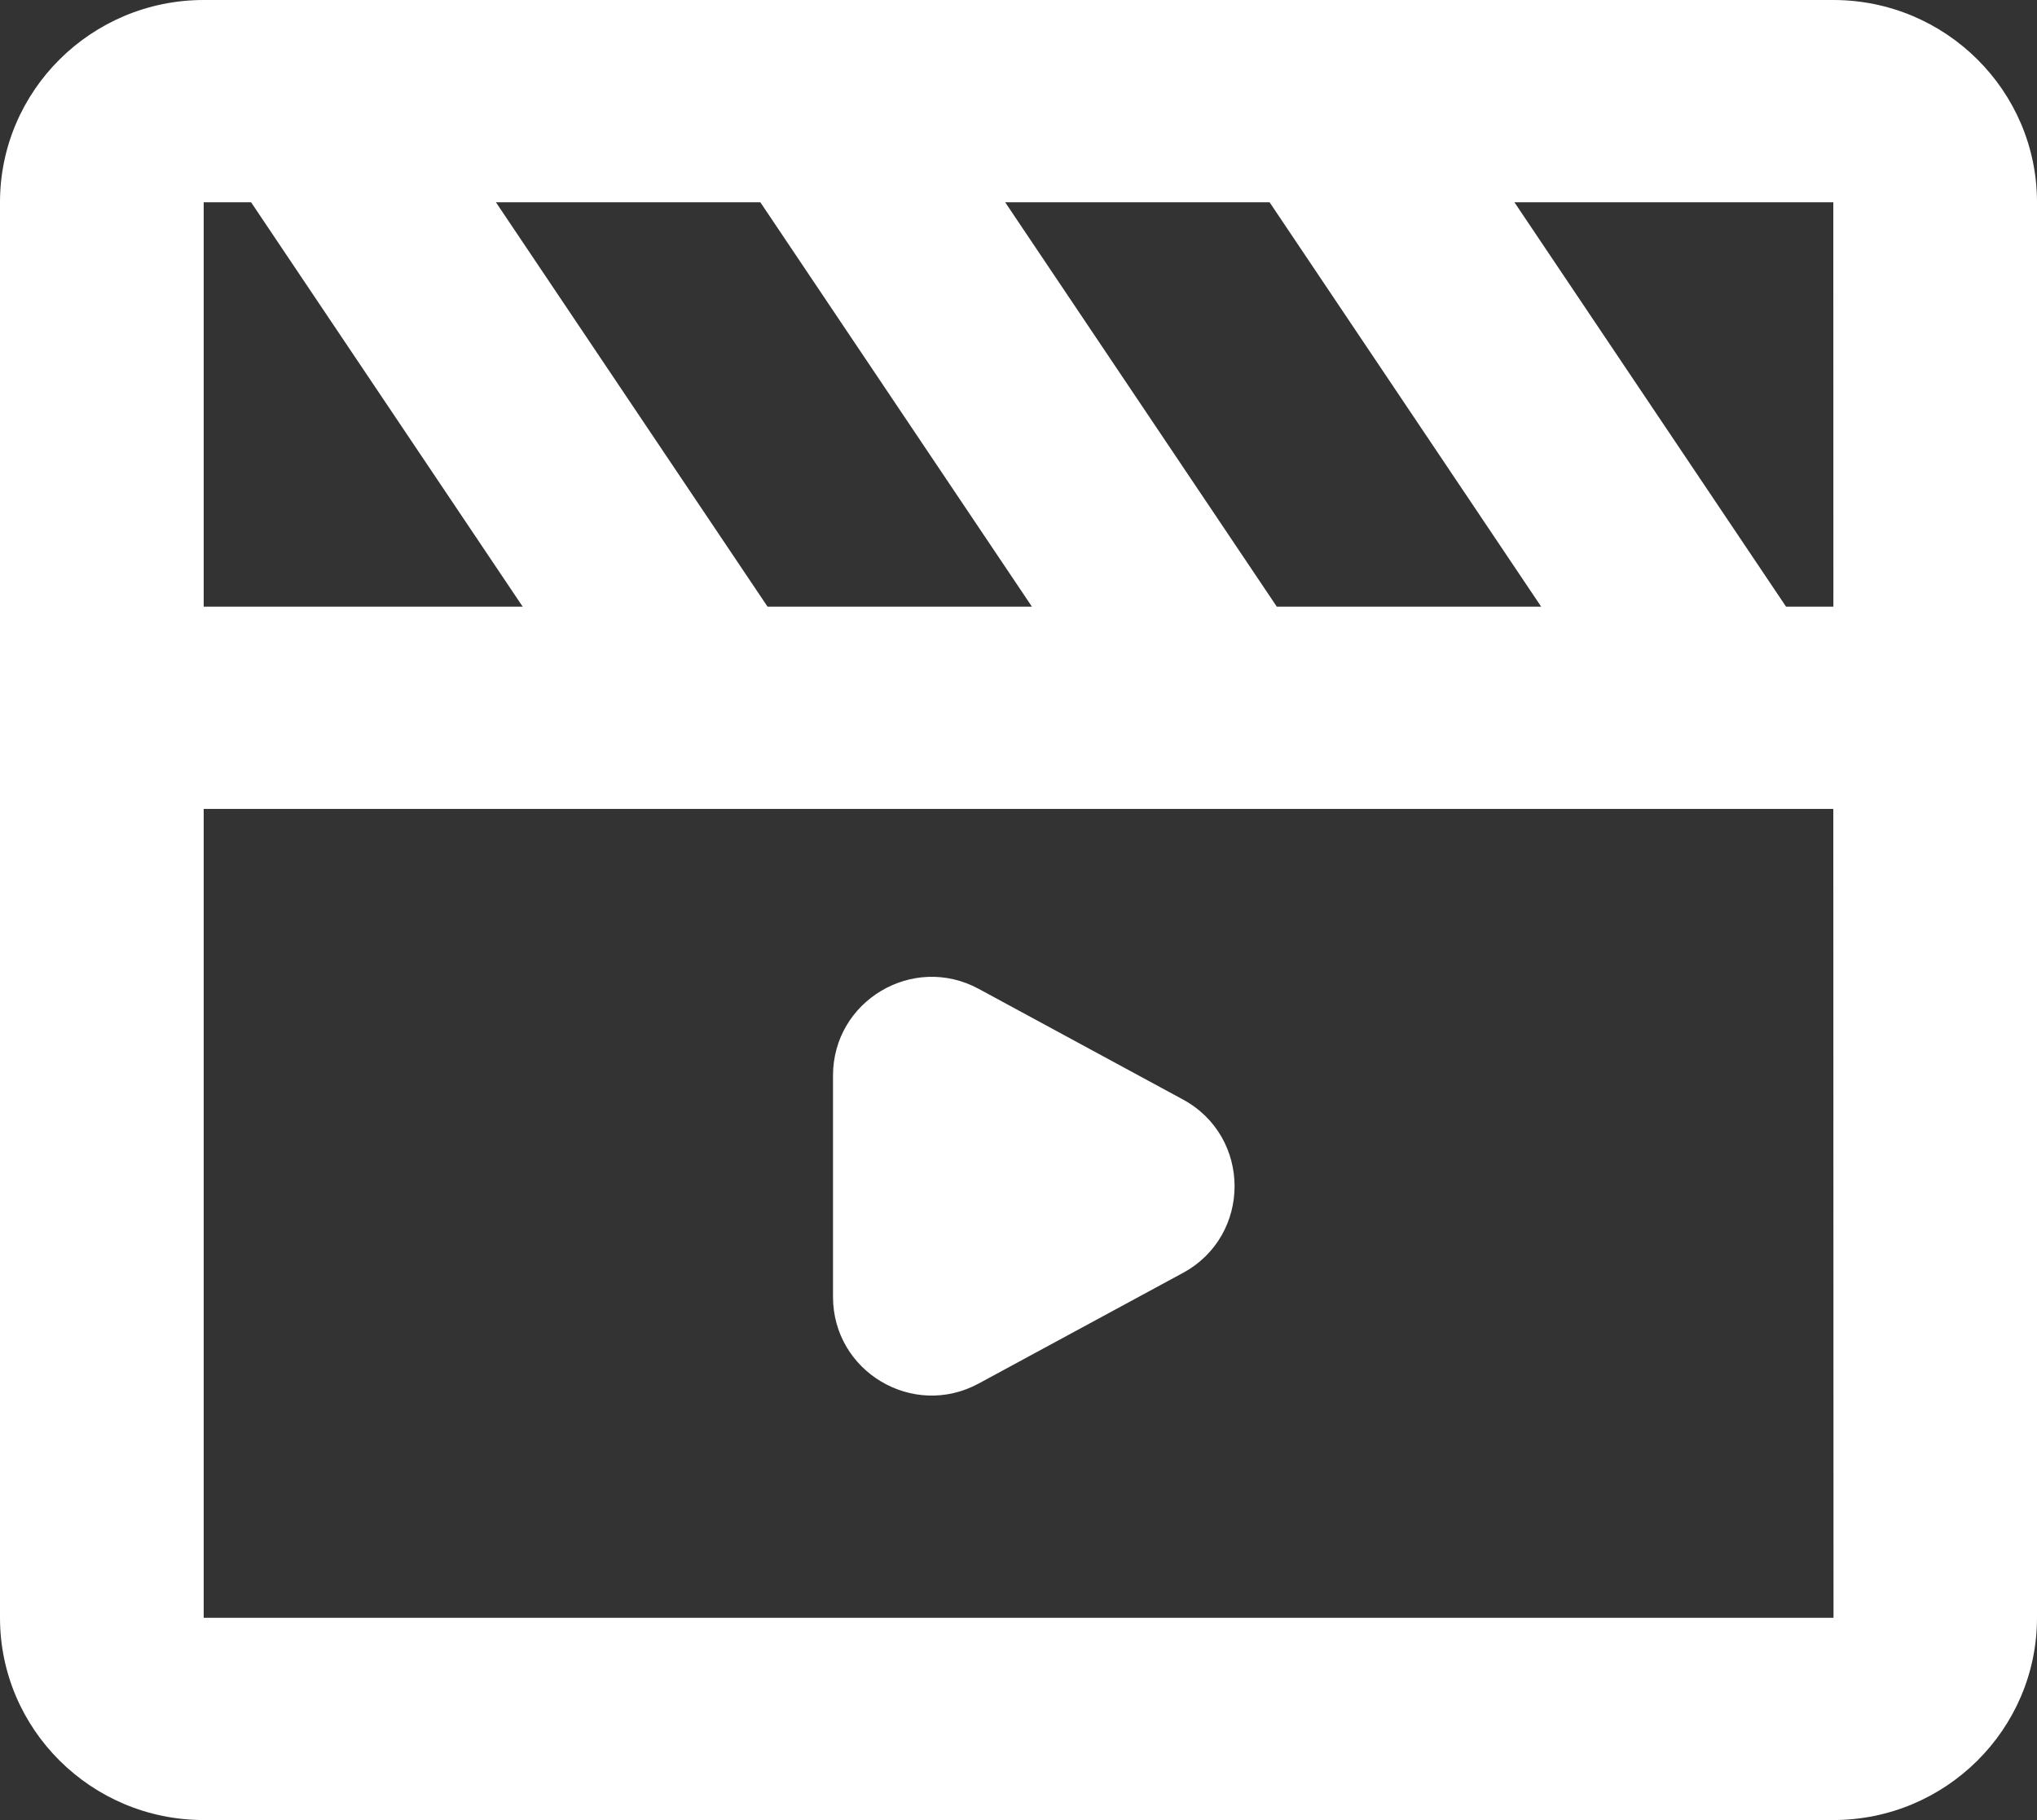
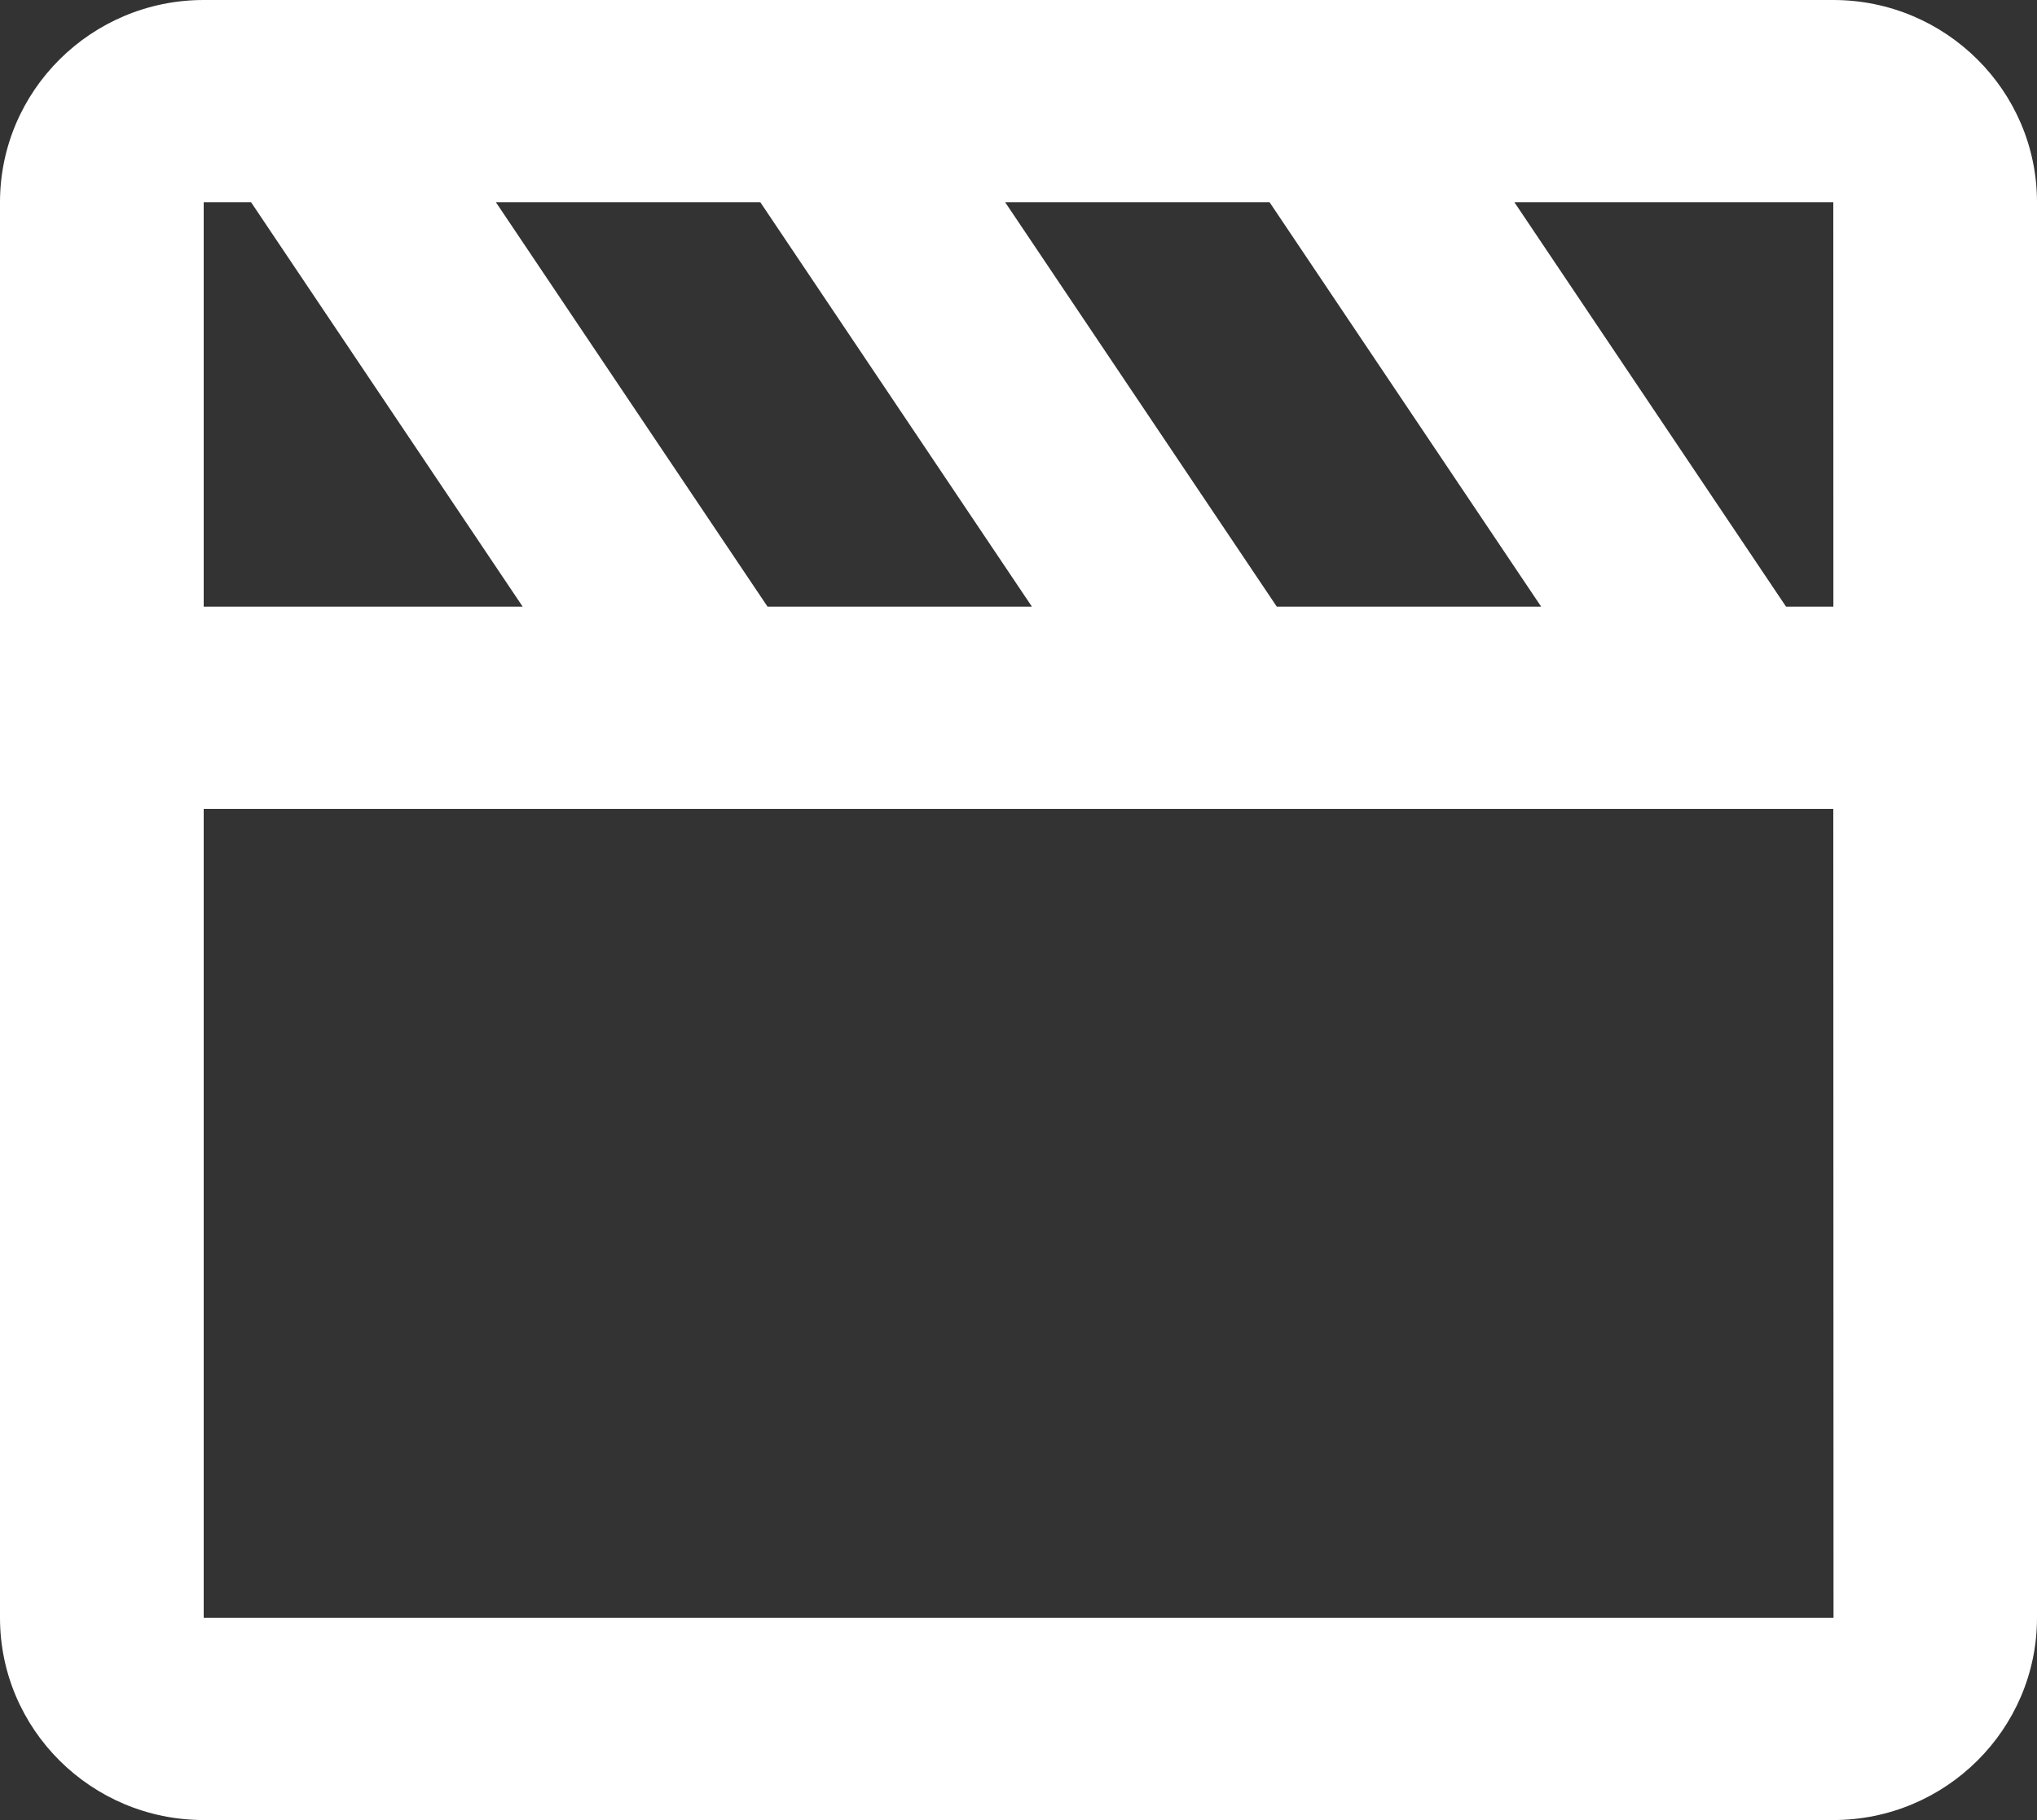
<svg xmlns="http://www.w3.org/2000/svg" width="47" height="42" viewBox="0 0 47 42" fill="none">
  <rect x="0" y="0" width="47" height="42" fill="#333333" stroke="none" />
  <path d="M42.3 0H4.7C2.108 0 0 2.093 0 4.667V37.333C0 39.907 2.108 42 4.7 42H42.3C44.892 42 47 39.907 47 37.333V4.667C47 2.093 44.892 0 42.3 0ZM42.302 14C42.299 14 42.299 14 42.302 14H41.21L34.942 4.667H42.3L42.302 14ZM17.71 14L11.442 4.667H17.543L23.81 14H17.71ZM29.46 14L23.192 4.667H29.293L35.56 14H29.46ZM4.7 4.667H5.793L12.06 14H4.7V4.667ZM4.7 37.333V18.667H42.3L42.305 37.333H4.7Z" fill="white" />
-   <path d="M19.22 29.926C19.22 31.651 21.064 32.749 22.581 31.927L27.293 29.375C28.883 28.514 28.883 26.233 27.293 25.372L22.581 22.819C21.064 21.998 19.22 23.096 19.22 24.821V29.926Z" fill="white" />
</svg>